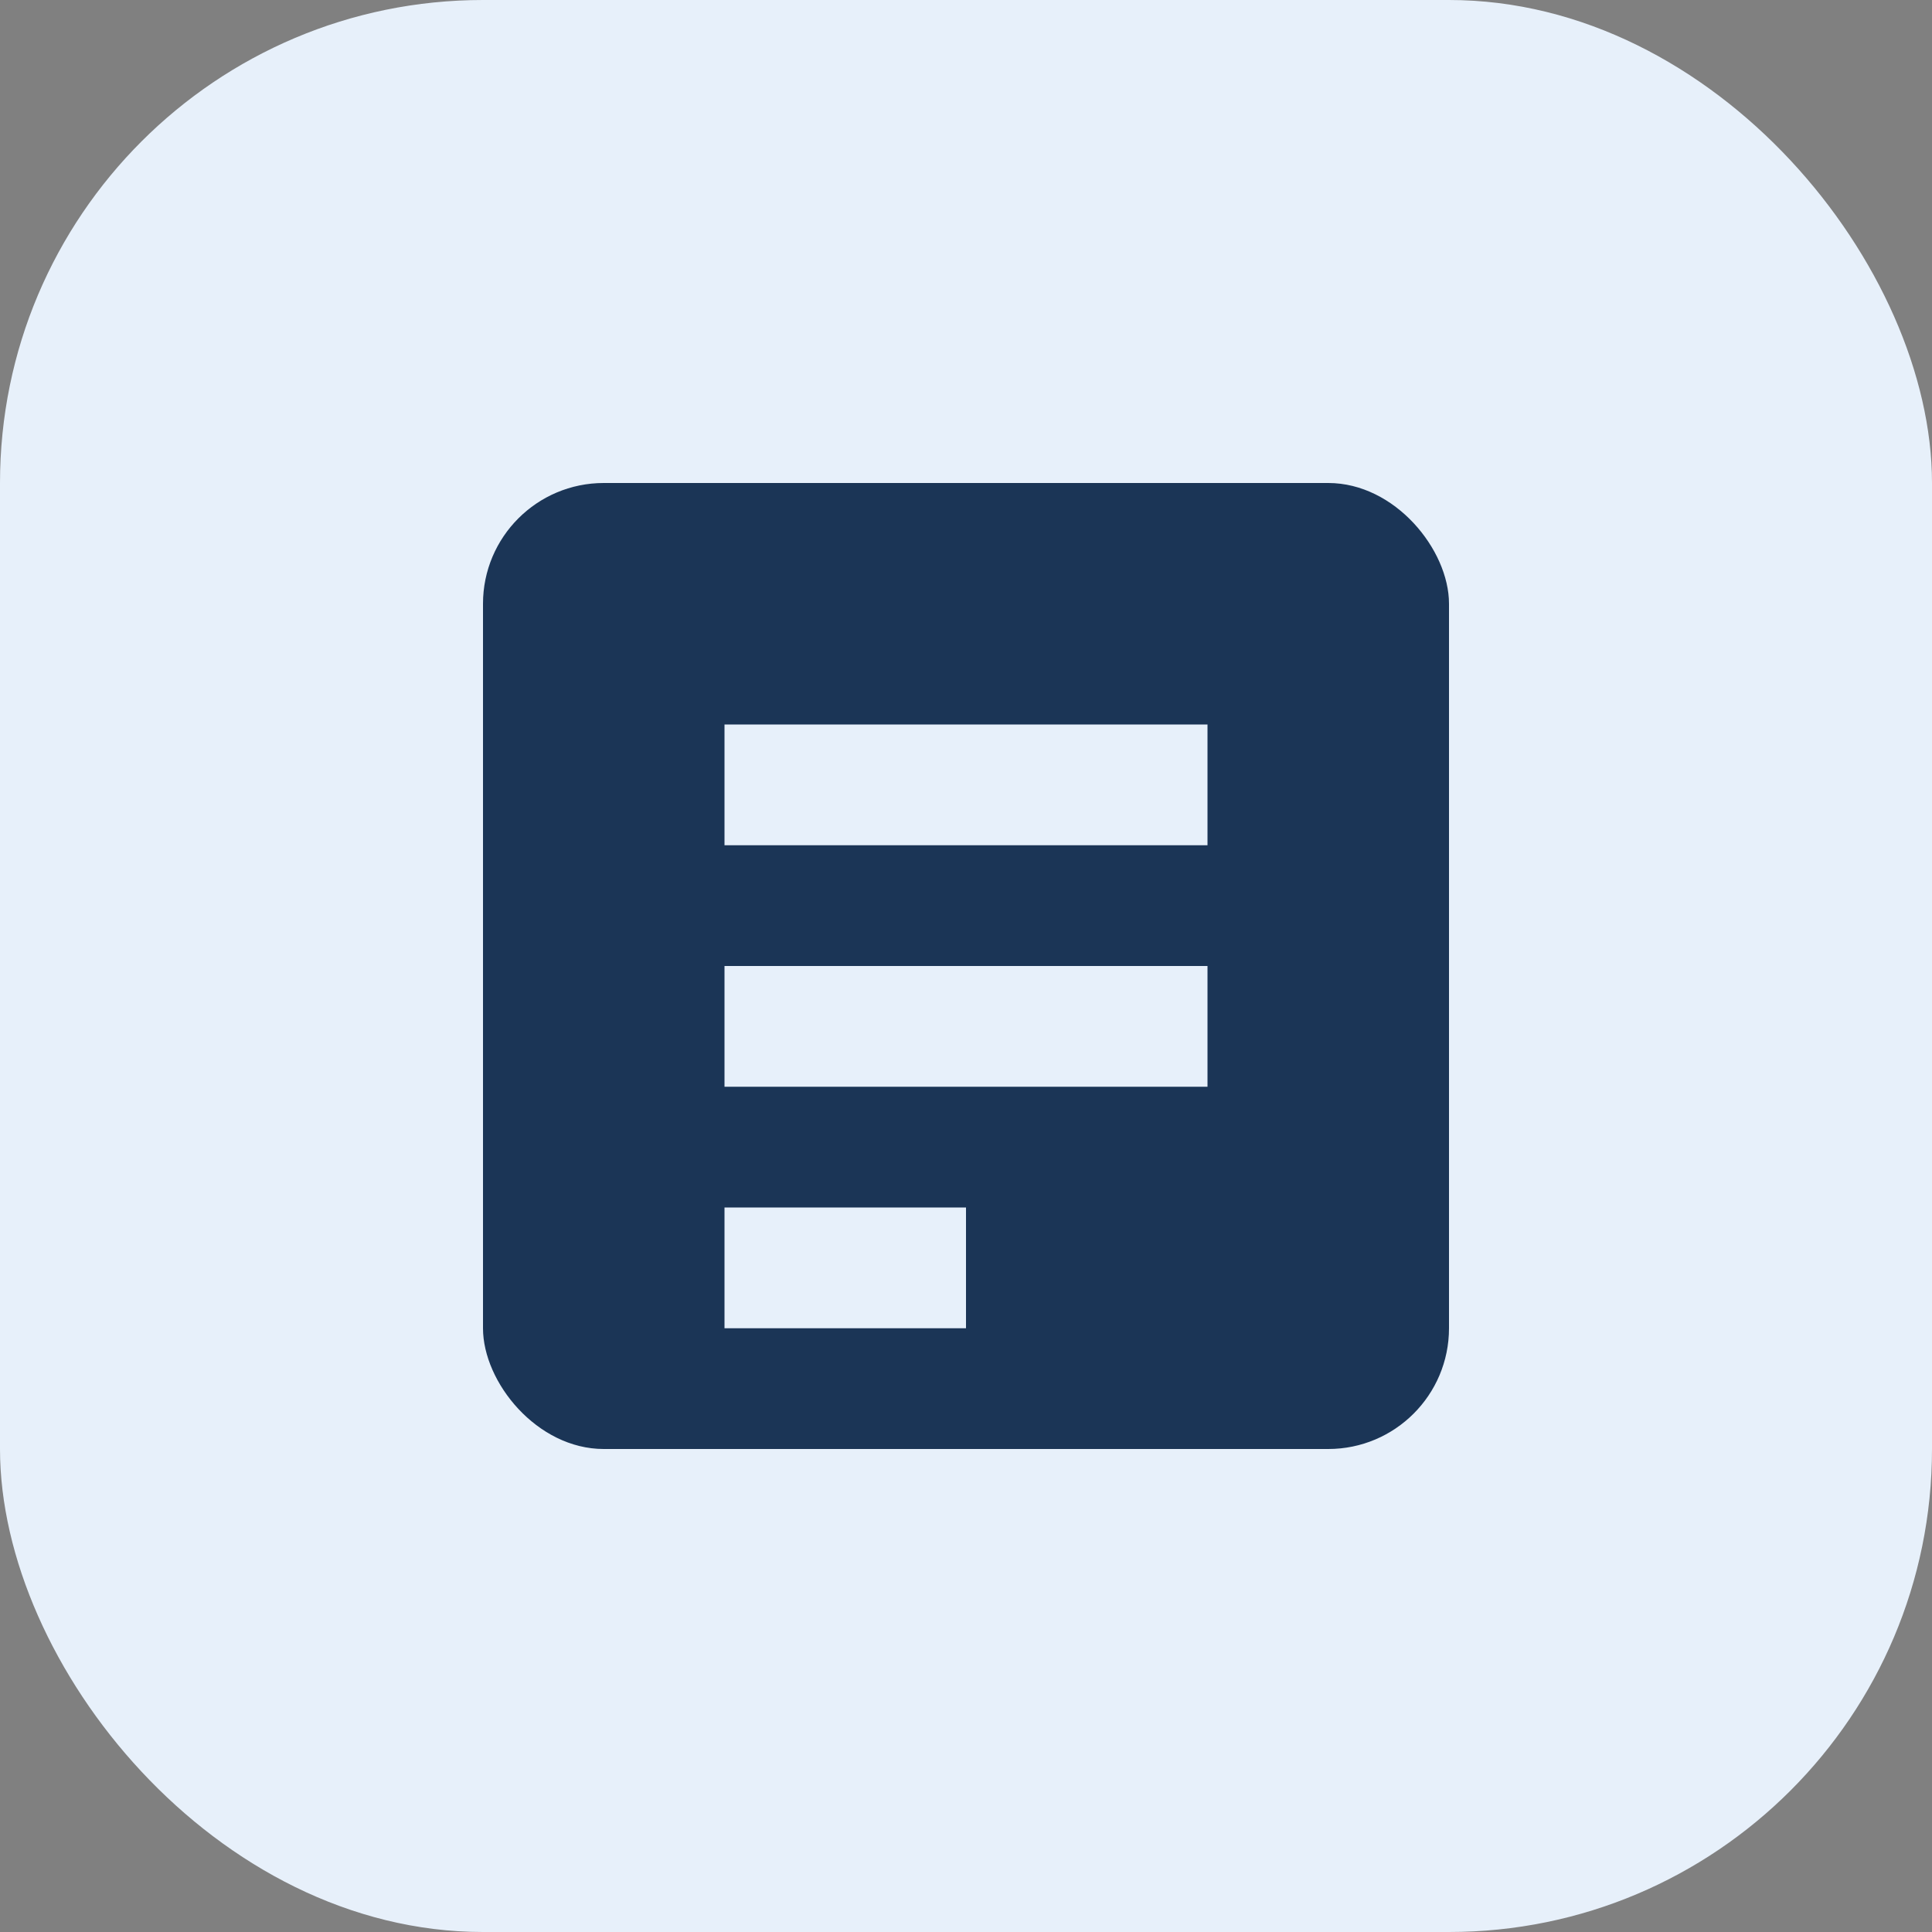
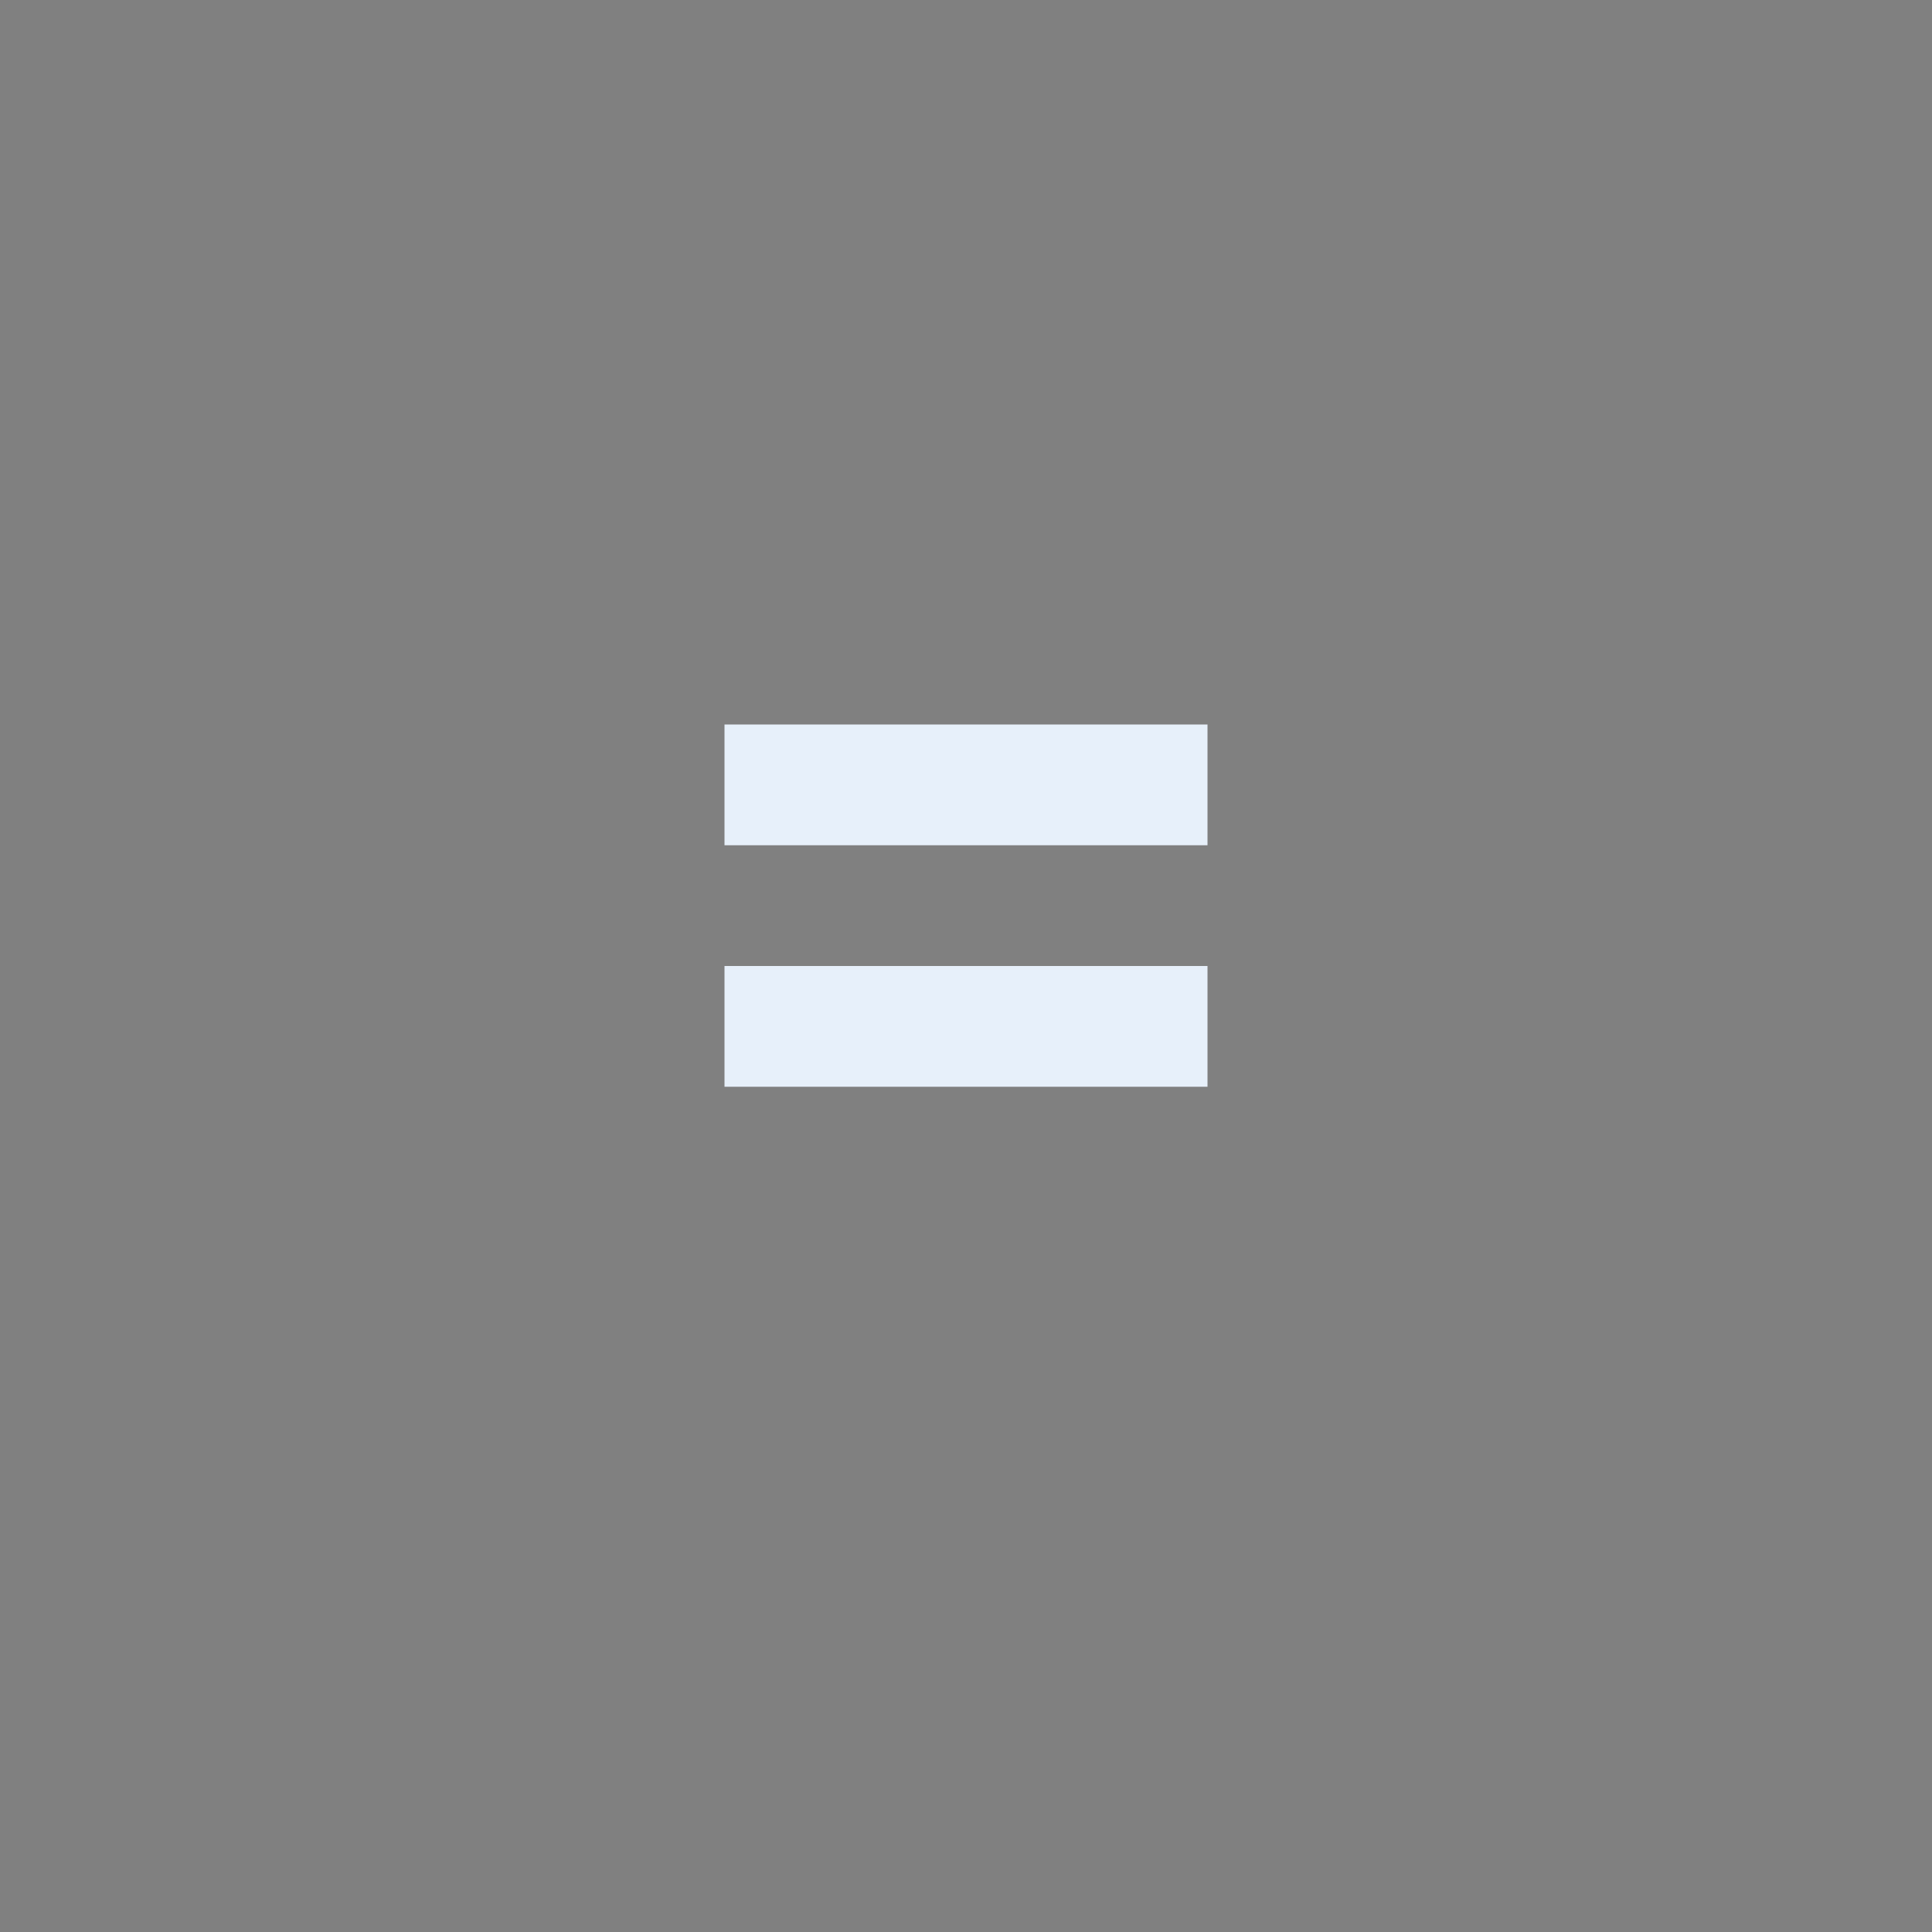
<svg xmlns="http://www.w3.org/2000/svg" width="32" height="32" viewBox="0 0 32 32">
  <rect x="0" y="0" width="32" height="32" fill="#808080" stroke="none" />
-   <rect width="32" height="32" rx="8" fill="#E7F0FA" />
-   <rect x="8" y="8" width="16" height="16" rx="2" fill="#1B3556" />
-   <path d="M12 13h8M12 17h8M12 21h4" stroke="#E7F0FA" stroke-width="2" fill="none" />
+   <path d="M12 13h8M12 17h8M12 21" stroke="#E7F0FA" stroke-width="2" fill="none" />
</svg>